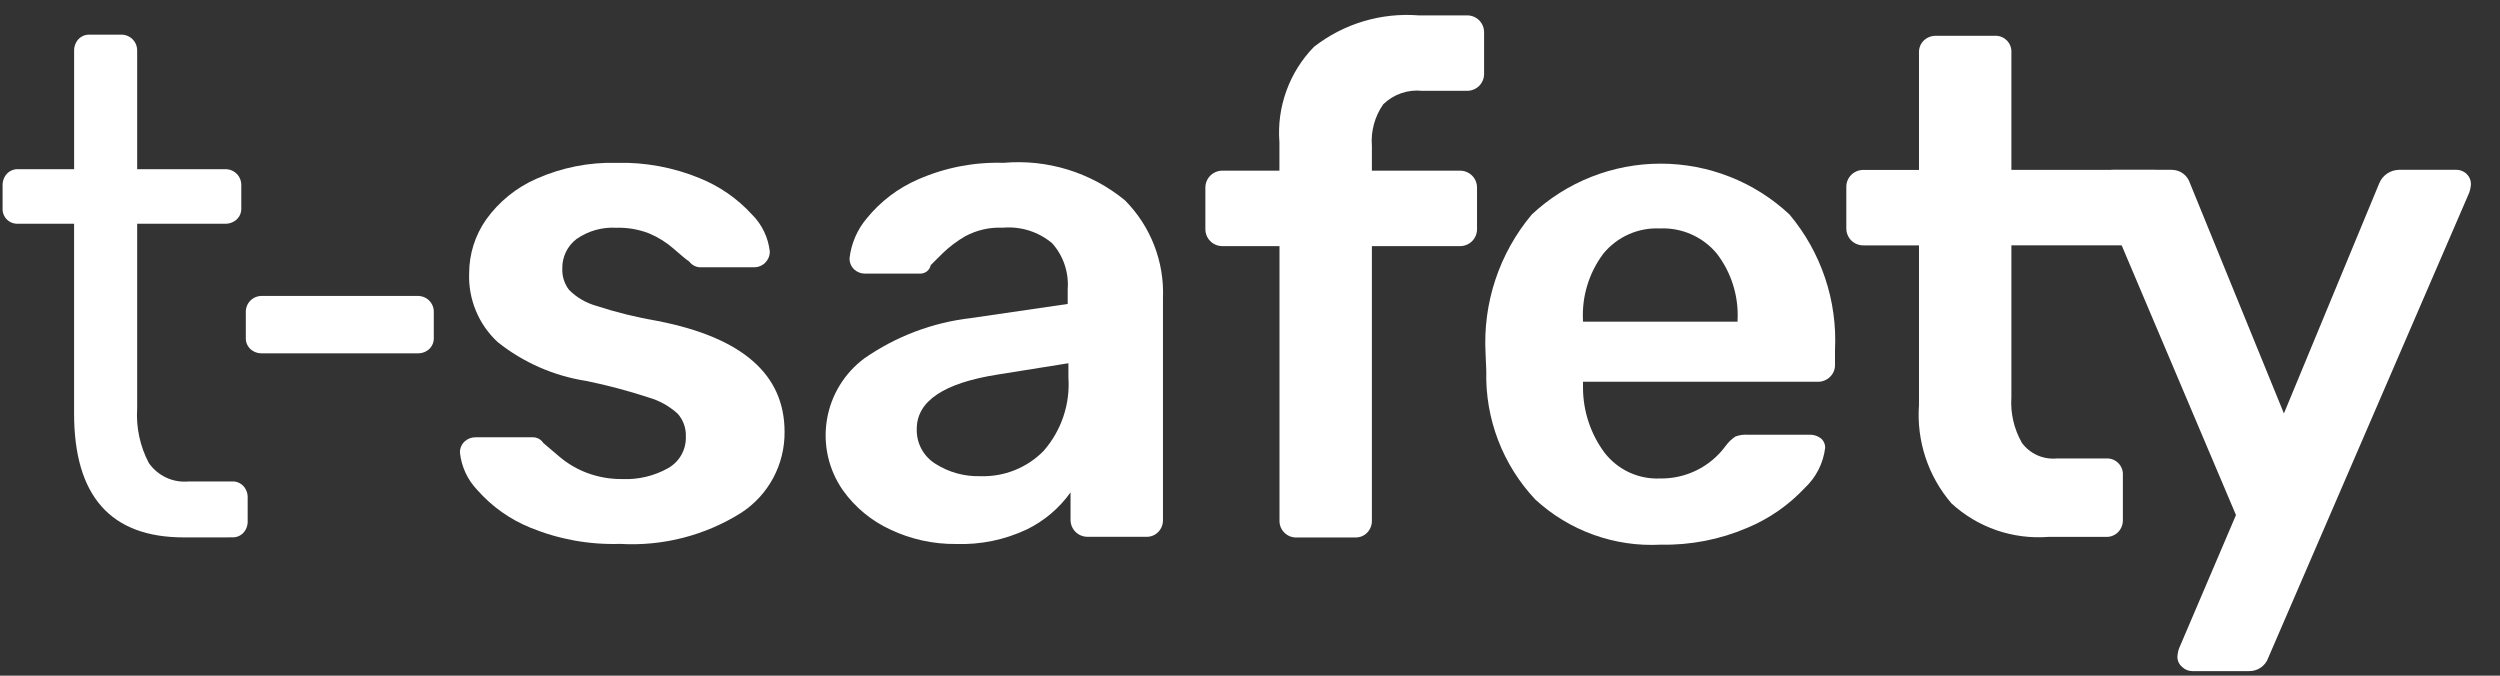
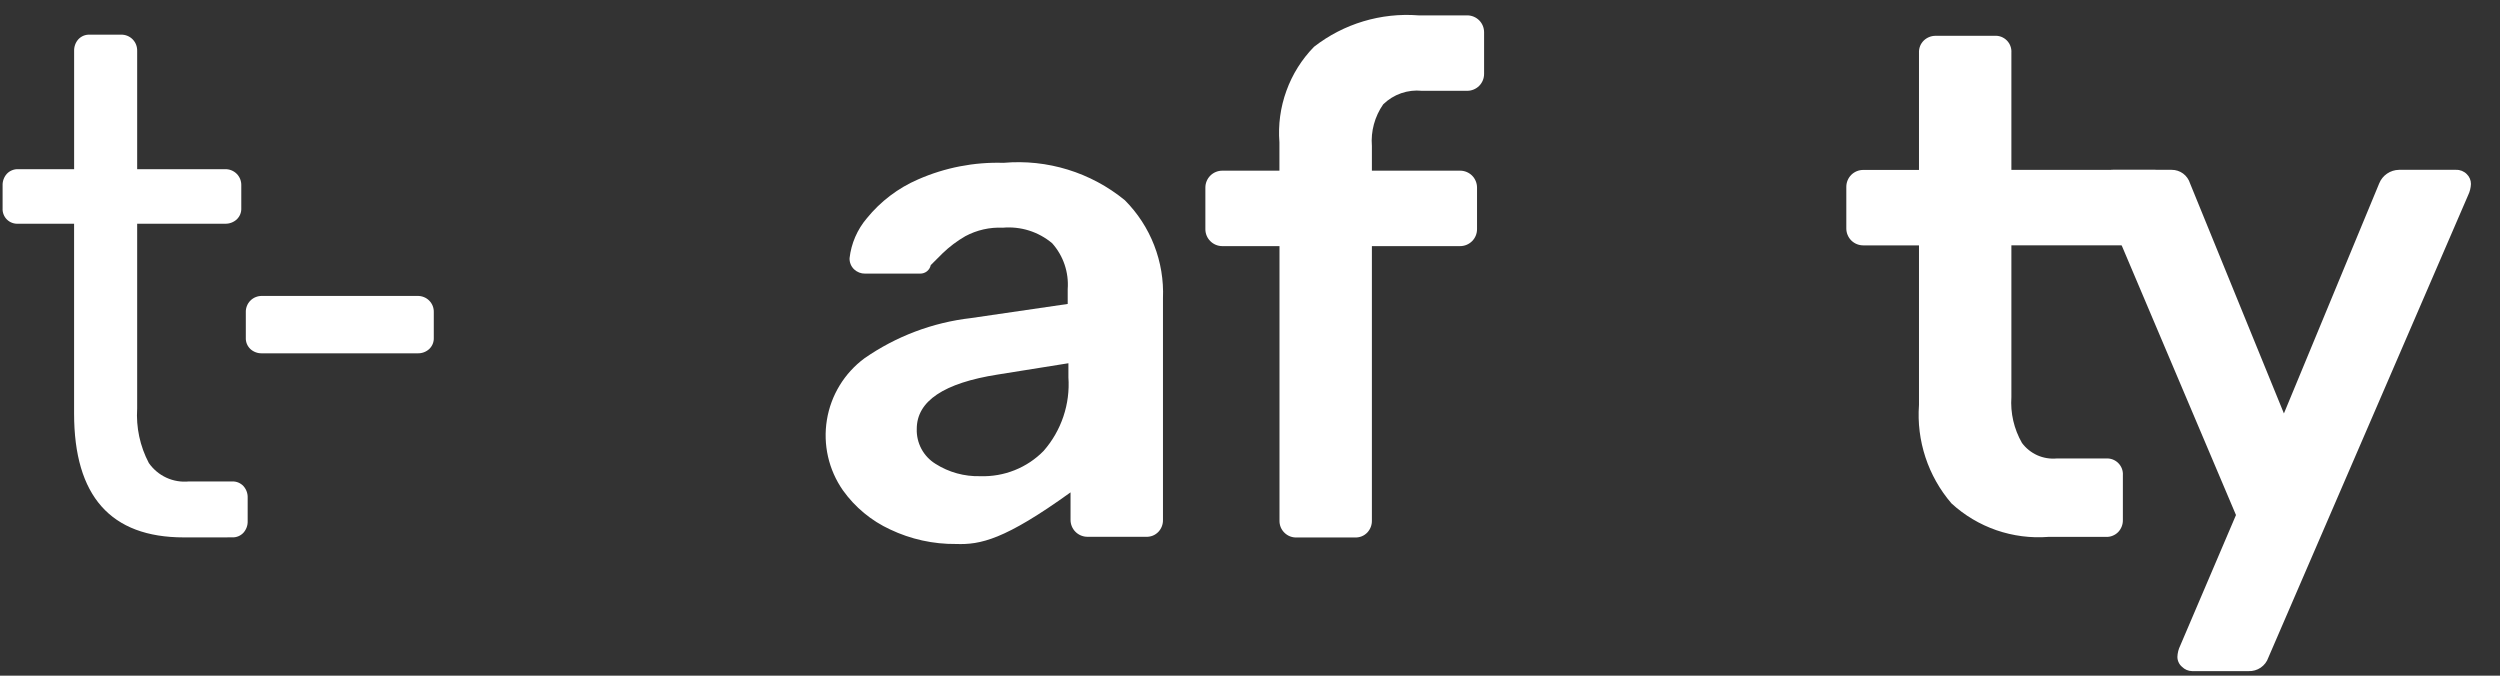
<svg xmlns="http://www.w3.org/2000/svg" width="74" height="20" viewBox="0 0 74 20" fill="none">
  <rect x="0" y="0" width="74" height="20" fill="#333333" stroke="none" />
  <path d="M7.758 10.458C7.631 10.463 7.507 10.418 7.412 10.332C7.367 10.289 7.331 10.237 7.307 10.179C7.284 10.121 7.273 10.059 7.276 9.996V9.242C7.274 9.178 7.285 9.115 7.309 9.055C7.332 8.996 7.367 8.942 7.413 8.897C7.458 8.851 7.512 8.816 7.571 8.793C7.631 8.769 7.694 8.758 7.758 8.76H12.358C12.422 8.758 12.486 8.769 12.545 8.793C12.604 8.816 12.658 8.851 12.704 8.897C12.749 8.942 12.784 8.996 12.808 9.055C12.831 9.115 12.842 9.178 12.84 9.242V9.996C12.843 10.059 12.832 10.121 12.809 10.179C12.785 10.237 12.75 10.289 12.704 10.332C12.61 10.418 12.486 10.463 12.358 10.458H7.758ZM5.442 15.907C3.276 15.907 2.193 14.684 2.193 12.239V6.622H0.538C0.477 6.626 0.415 6.617 0.357 6.595C0.299 6.574 0.247 6.54 0.203 6.496C0.159 6.453 0.126 6.4 0.104 6.342C0.082 6.284 0.073 6.223 0.077 6.161V5.49C0.072 5.363 0.118 5.239 0.203 5.144C0.246 5.099 0.298 5.063 0.356 5.04C0.414 5.016 0.476 5.005 0.538 5.008H2.194V1.508C2.19 1.381 2.235 1.257 2.32 1.162C2.363 1.117 2.415 1.081 2.473 1.057C2.531 1.034 2.594 1.023 2.656 1.026H3.578C3.642 1.024 3.706 1.035 3.765 1.058C3.825 1.082 3.879 1.117 3.924 1.162C3.969 1.208 4.005 1.262 4.028 1.321C4.051 1.381 4.062 1.444 4.06 1.508V5.008H6.66C6.724 5.006 6.788 5.017 6.847 5.04C6.907 5.064 6.961 5.099 7.006 5.144C7.051 5.19 7.087 5.244 7.11 5.303C7.133 5.363 7.144 5.426 7.142 5.49V6.161C7.145 6.223 7.134 6.286 7.111 6.343C7.087 6.401 7.051 6.453 7.006 6.496C6.912 6.581 6.787 6.627 6.66 6.622H4.06V12.092C4.025 12.652 4.144 13.21 4.406 13.706C4.538 13.894 4.716 14.043 4.924 14.139C5.132 14.235 5.362 14.273 5.59 14.251H6.869C6.932 14.248 6.994 14.259 7.052 14.282C7.11 14.306 7.162 14.342 7.205 14.387C7.29 14.482 7.336 14.606 7.331 14.733V15.424C7.336 15.551 7.29 15.675 7.205 15.77C7.162 15.816 7.11 15.851 7.052 15.875C6.994 15.898 6.932 15.909 6.869 15.906L5.442 15.907Z" fill="white" />
-   <path d="M15.704 15.621C15.098 15.376 14.559 14.994 14.127 14.503C13.84 14.203 13.66 13.816 13.615 13.403C13.612 13.341 13.623 13.279 13.647 13.221C13.67 13.164 13.706 13.112 13.751 13.069C13.839 12.987 13.955 12.942 14.075 12.944H15.788C15.847 12.946 15.904 12.962 15.955 12.991C16.006 13.02 16.049 13.062 16.081 13.111C16.148 13.167 16.305 13.3 16.551 13.511C16.799 13.722 17.082 13.889 17.387 14.002C17.718 14.124 18.069 14.184 18.421 14.18C18.895 14.201 19.366 14.088 19.779 13.856C19.942 13.763 20.078 13.627 20.169 13.464C20.261 13.3 20.307 13.114 20.301 12.926C20.312 12.677 20.226 12.434 20.061 12.247C19.816 12.024 19.523 11.859 19.204 11.767C18.598 11.568 17.98 11.404 17.355 11.276C16.396 11.128 15.492 10.732 14.733 10.127C14.452 9.867 14.231 9.55 14.085 9.196C13.939 8.842 13.871 8.461 13.887 8.079C13.889 7.515 14.064 6.965 14.387 6.502C14.767 5.97 15.283 5.552 15.881 5.29C16.627 4.959 17.437 4.799 18.252 4.82C19.09 4.799 19.922 4.952 20.697 5.269C21.291 5.506 21.823 5.874 22.254 6.345C22.554 6.641 22.742 7.033 22.787 7.452C22.786 7.574 22.737 7.69 22.651 7.776C22.565 7.862 22.449 7.911 22.327 7.912H20.76C20.692 7.915 20.624 7.902 20.562 7.873C20.5 7.844 20.446 7.8 20.405 7.745C20.308 7.678 20.151 7.549 19.935 7.358C19.72 7.171 19.477 7.019 19.214 6.909C18.908 6.79 18.581 6.733 18.253 6.742C17.83 6.715 17.41 6.833 17.062 7.077C16.928 7.18 16.82 7.313 16.748 7.465C16.675 7.618 16.64 7.785 16.644 7.954C16.636 8.18 16.707 8.401 16.844 8.581C17.066 8.804 17.342 8.965 17.644 9.051C18.238 9.245 18.846 9.395 19.462 9.5C21.97 9.988 23.223 11.081 23.223 12.78C23.228 13.256 23.113 13.725 22.889 14.145C22.664 14.564 22.337 14.921 21.938 15.18C20.869 15.851 19.616 16.173 18.355 16.099C17.448 16.128 16.544 15.965 15.704 15.621V15.621Z" fill="white" />
-   <path d="M26.35 15.673C25.791 15.415 25.308 15.015 24.95 14.513C24.527 13.907 24.357 13.16 24.476 12.43C24.594 11.701 24.993 11.046 25.587 10.606C26.524 9.954 27.608 9.545 28.742 9.415L31.604 8.997V8.558C31.622 8.312 31.591 8.066 31.512 7.832C31.433 7.599 31.308 7.384 31.144 7.2C30.943 7.031 30.71 6.903 30.459 6.824C30.207 6.745 29.943 6.717 29.681 6.74C29.296 6.722 28.914 6.809 28.574 6.991C28.328 7.133 28.1 7.305 27.895 7.503L27.55 7.848C27.535 7.92 27.496 7.984 27.439 8.03C27.382 8.075 27.31 8.1 27.237 8.099H25.607C25.487 8.101 25.371 8.056 25.283 7.974C25.238 7.931 25.202 7.88 25.179 7.822C25.155 7.764 25.145 7.702 25.147 7.64C25.197 7.205 25.375 6.794 25.659 6.46C26.064 5.961 26.584 5.566 27.174 5.311C27.97 4.961 28.834 4.793 29.702 4.82C30.999 4.705 32.289 5.102 33.296 5.927C33.674 6.307 33.969 6.76 34.163 7.259C34.357 7.758 34.446 8.292 34.424 8.827V15.388C34.427 15.52 34.379 15.647 34.288 15.743C34.241 15.792 34.184 15.831 34.121 15.856C34.058 15.881 33.99 15.892 33.922 15.889H32.188C32.056 15.889 31.928 15.836 31.835 15.743C31.741 15.649 31.688 15.522 31.688 15.389V14.574C31.354 15.044 30.907 15.422 30.388 15.674C29.735 15.98 29.02 16.127 28.299 16.102C27.625 16.109 26.959 15.962 26.35 15.673V15.673ZM30.894 13.343C31.153 13.047 31.351 12.702 31.476 12.329C31.602 11.956 31.652 11.562 31.625 11.17V10.752L29.536 11.086C27.936 11.337 27.136 11.873 27.136 12.695C27.129 12.901 27.177 13.105 27.274 13.287C27.371 13.468 27.515 13.621 27.69 13.729C28.086 13.981 28.548 14.108 29.017 14.095C29.365 14.107 29.712 14.046 30.035 13.917C30.358 13.788 30.651 13.593 30.894 13.344V13.343Z" fill="white" />
+   <path d="M26.35 15.673C25.791 15.415 25.308 15.015 24.95 14.513C24.527 13.907 24.357 13.16 24.476 12.43C24.594 11.701 24.993 11.046 25.587 10.606C26.524 9.954 27.608 9.545 28.742 9.415L31.604 8.997V8.558C31.622 8.312 31.591 8.066 31.512 7.832C31.433 7.599 31.308 7.384 31.144 7.2C30.943 7.031 30.71 6.903 30.459 6.824C30.207 6.745 29.943 6.717 29.681 6.74C29.296 6.722 28.914 6.809 28.574 6.991C28.328 7.133 28.1 7.305 27.895 7.503L27.55 7.848C27.535 7.92 27.496 7.984 27.439 8.03C27.382 8.075 27.31 8.1 27.237 8.099H25.607C25.487 8.101 25.371 8.056 25.283 7.974C25.238 7.931 25.202 7.88 25.179 7.822C25.155 7.764 25.145 7.702 25.147 7.64C25.197 7.205 25.375 6.794 25.659 6.46C26.064 5.961 26.584 5.566 27.174 5.311C27.97 4.961 28.834 4.793 29.702 4.82C30.999 4.705 32.289 5.102 33.296 5.927C33.674 6.307 33.969 6.76 34.163 7.259C34.357 7.758 34.446 8.292 34.424 8.827V15.388C34.427 15.52 34.379 15.647 34.288 15.743C34.241 15.792 34.184 15.831 34.121 15.856C34.058 15.881 33.99 15.892 33.922 15.889H32.188C32.056 15.889 31.928 15.836 31.835 15.743C31.741 15.649 31.688 15.522 31.688 15.389V14.574C29.735 15.98 29.02 16.127 28.299 16.102C27.625 16.109 26.959 15.962 26.35 15.673V15.673ZM30.894 13.343C31.153 13.047 31.351 12.702 31.476 12.329C31.602 11.956 31.652 11.562 31.625 11.17V10.752L29.536 11.086C27.936 11.337 27.136 11.873 27.136 12.695C27.129 12.901 27.177 13.105 27.274 13.287C27.371 13.468 27.515 13.621 27.69 13.729C28.086 13.981 28.548 14.108 29.017 14.095C29.365 14.107 29.712 14.046 30.035 13.917C30.358 13.788 30.651 13.593 30.894 13.344V13.343Z" fill="white" />
  <path d="M38.019 15.768C37.972 15.722 37.934 15.667 37.909 15.606C37.884 15.544 37.872 15.479 37.873 15.413V7.285H36.179C36.047 7.285 35.919 7.232 35.826 7.138C35.732 7.045 35.679 6.918 35.679 6.785V5.552C35.679 5.419 35.732 5.292 35.826 5.198C35.919 5.105 36.047 5.052 36.179 5.052H37.871V4.216C37.83 3.698 37.9 3.178 38.077 2.69C38.253 2.201 38.532 1.756 38.895 1.385C39.774 0.701 40.877 0.369 41.987 0.455H43.429C43.562 0.455 43.689 0.508 43.783 0.601C43.877 0.695 43.929 0.822 43.929 0.955V2.188C43.929 2.321 43.877 2.448 43.783 2.542C43.689 2.635 43.562 2.688 43.429 2.688H42.092C41.883 2.666 41.672 2.691 41.473 2.76C41.275 2.829 41.094 2.941 40.943 3.088C40.692 3.448 40.573 3.884 40.608 4.321V5.052H43.22C43.353 5.052 43.48 5.105 43.574 5.198C43.667 5.292 43.72 5.419 43.72 5.552V6.785C43.72 6.918 43.667 7.045 43.574 7.138C43.48 7.232 43.353 7.285 43.22 7.285H40.608V15.408C40.611 15.54 40.562 15.667 40.472 15.763C40.425 15.812 40.368 15.851 40.305 15.876C40.242 15.901 40.174 15.912 40.106 15.909H38.379C38.313 15.912 38.246 15.9 38.184 15.876C38.123 15.852 38.066 15.815 38.019 15.768Z" fill="white" />
-   <path d="M45.446 14.786C44.48 13.76 43.958 12.395 43.994 10.986L43.973 10.464C43.889 8.968 44.379 7.496 45.342 6.348C46.377 5.381 47.739 4.844 49.155 4.844C50.571 4.844 51.934 5.381 52.968 6.348C53.908 7.467 54.389 8.9 54.316 10.36V10.799C54.317 10.865 54.305 10.931 54.28 10.992C54.255 11.053 54.217 11.108 54.17 11.154C54.121 11.203 54.062 11.241 53.997 11.266C53.933 11.291 53.863 11.303 53.794 11.3H46.857V11.467C46.856 12.163 47.08 12.841 47.494 13.4C47.687 13.649 47.936 13.848 48.221 13.981C48.507 14.114 48.82 14.176 49.134 14.163C49.511 14.17 49.885 14.086 50.223 13.919C50.561 13.752 50.854 13.506 51.077 13.202C51.157 13.091 51.256 12.995 51.37 12.92C51.483 12.878 51.605 12.86 51.725 12.868H53.564C53.68 12.864 53.794 12.899 53.888 12.968C53.933 13.002 53.968 13.047 53.992 13.098C54.016 13.149 54.027 13.205 54.024 13.261C53.968 13.712 53.756 14.13 53.424 14.441C52.947 14.95 52.368 15.353 51.724 15.622C50.913 15.97 50.037 16.141 49.154 16.122C48.478 16.158 47.802 16.058 47.165 15.828C46.529 15.599 45.944 15.245 45.446 14.786V14.786ZM51.432 9.521V9.479C51.468 8.768 51.25 8.068 50.816 7.504C50.612 7.259 50.354 7.065 50.062 6.936C49.77 6.807 49.453 6.748 49.134 6.762C48.817 6.747 48.501 6.806 48.21 6.935C47.92 7.064 47.664 7.259 47.462 7.504C47.035 8.071 46.82 8.77 46.856 9.479V9.521H51.432Z" fill="white" />
  <path d="M57.763 14.9C57.07 14.093 56.725 13.045 56.802 11.985V7.263H55.151C55.018 7.263 54.891 7.21 54.797 7.117C54.704 7.023 54.651 6.896 54.651 6.763V5.53C54.651 5.397 54.704 5.27 54.797 5.176C54.891 5.083 55.018 5.03 55.151 5.03H56.802V1.562C56.799 1.494 56.81 1.426 56.835 1.363C56.86 1.3 56.899 1.243 56.948 1.196C57.044 1.106 57.171 1.057 57.303 1.06H59.037C59.104 1.055 59.171 1.065 59.234 1.088C59.297 1.112 59.354 1.149 59.401 1.196C59.448 1.243 59.485 1.3 59.508 1.363C59.532 1.426 59.542 1.493 59.537 1.56V5.028H63.767C63.9 5.028 64.027 5.081 64.12 5.174C64.214 5.268 64.267 5.395 64.267 5.528V6.761C64.267 6.894 64.214 7.021 64.12 7.115C64.027 7.208 63.9 7.261 63.767 7.261H59.537V11.753C59.505 12.227 59.614 12.699 59.85 13.111C59.967 13.269 60.123 13.394 60.302 13.475C60.481 13.555 60.678 13.588 60.874 13.571H62.337C62.404 13.566 62.471 13.576 62.534 13.599C62.596 13.623 62.654 13.659 62.701 13.707C62.748 13.754 62.785 13.811 62.809 13.874C62.832 13.937 62.842 14.004 62.837 14.071V15.391C62.84 15.523 62.791 15.65 62.701 15.746C62.654 15.795 62.597 15.833 62.534 15.858C62.471 15.884 62.404 15.895 62.336 15.892H60.63C60.109 15.932 59.587 15.864 59.093 15.694C58.6 15.523 58.147 15.253 57.763 14.9V14.9Z" fill="white" />
  <path d="M64.587 19.737C64.544 19.701 64.51 19.656 64.487 19.605C64.463 19.555 64.451 19.5 64.451 19.444C64.455 19.328 64.484 19.214 64.535 19.11L66.185 15.245L62.173 5.78C62.126 5.689 62.097 5.589 62.089 5.487C62.101 5.366 62.152 5.252 62.235 5.163C62.274 5.119 62.322 5.084 62.377 5.061C62.431 5.037 62.489 5.026 62.548 5.027H64.282C64.403 5.026 64.522 5.065 64.62 5.137C64.717 5.209 64.789 5.311 64.825 5.427L67.604 12.238L70.425 5.427C70.472 5.31 70.553 5.21 70.657 5.139C70.761 5.068 70.884 5.029 71.01 5.027H72.702C72.76 5.025 72.817 5.036 72.871 5.057C72.925 5.079 72.974 5.111 73.015 5.152C73.055 5.19 73.086 5.235 73.108 5.286C73.129 5.336 73.14 5.39 73.14 5.445C73.135 5.561 73.107 5.675 73.056 5.779L67.143 19.465C67.102 19.586 67.022 19.69 66.917 19.762C66.811 19.834 66.686 19.87 66.558 19.865H64.886C64.773 19.863 64.666 19.817 64.587 19.737Z" fill="white" />
</svg>